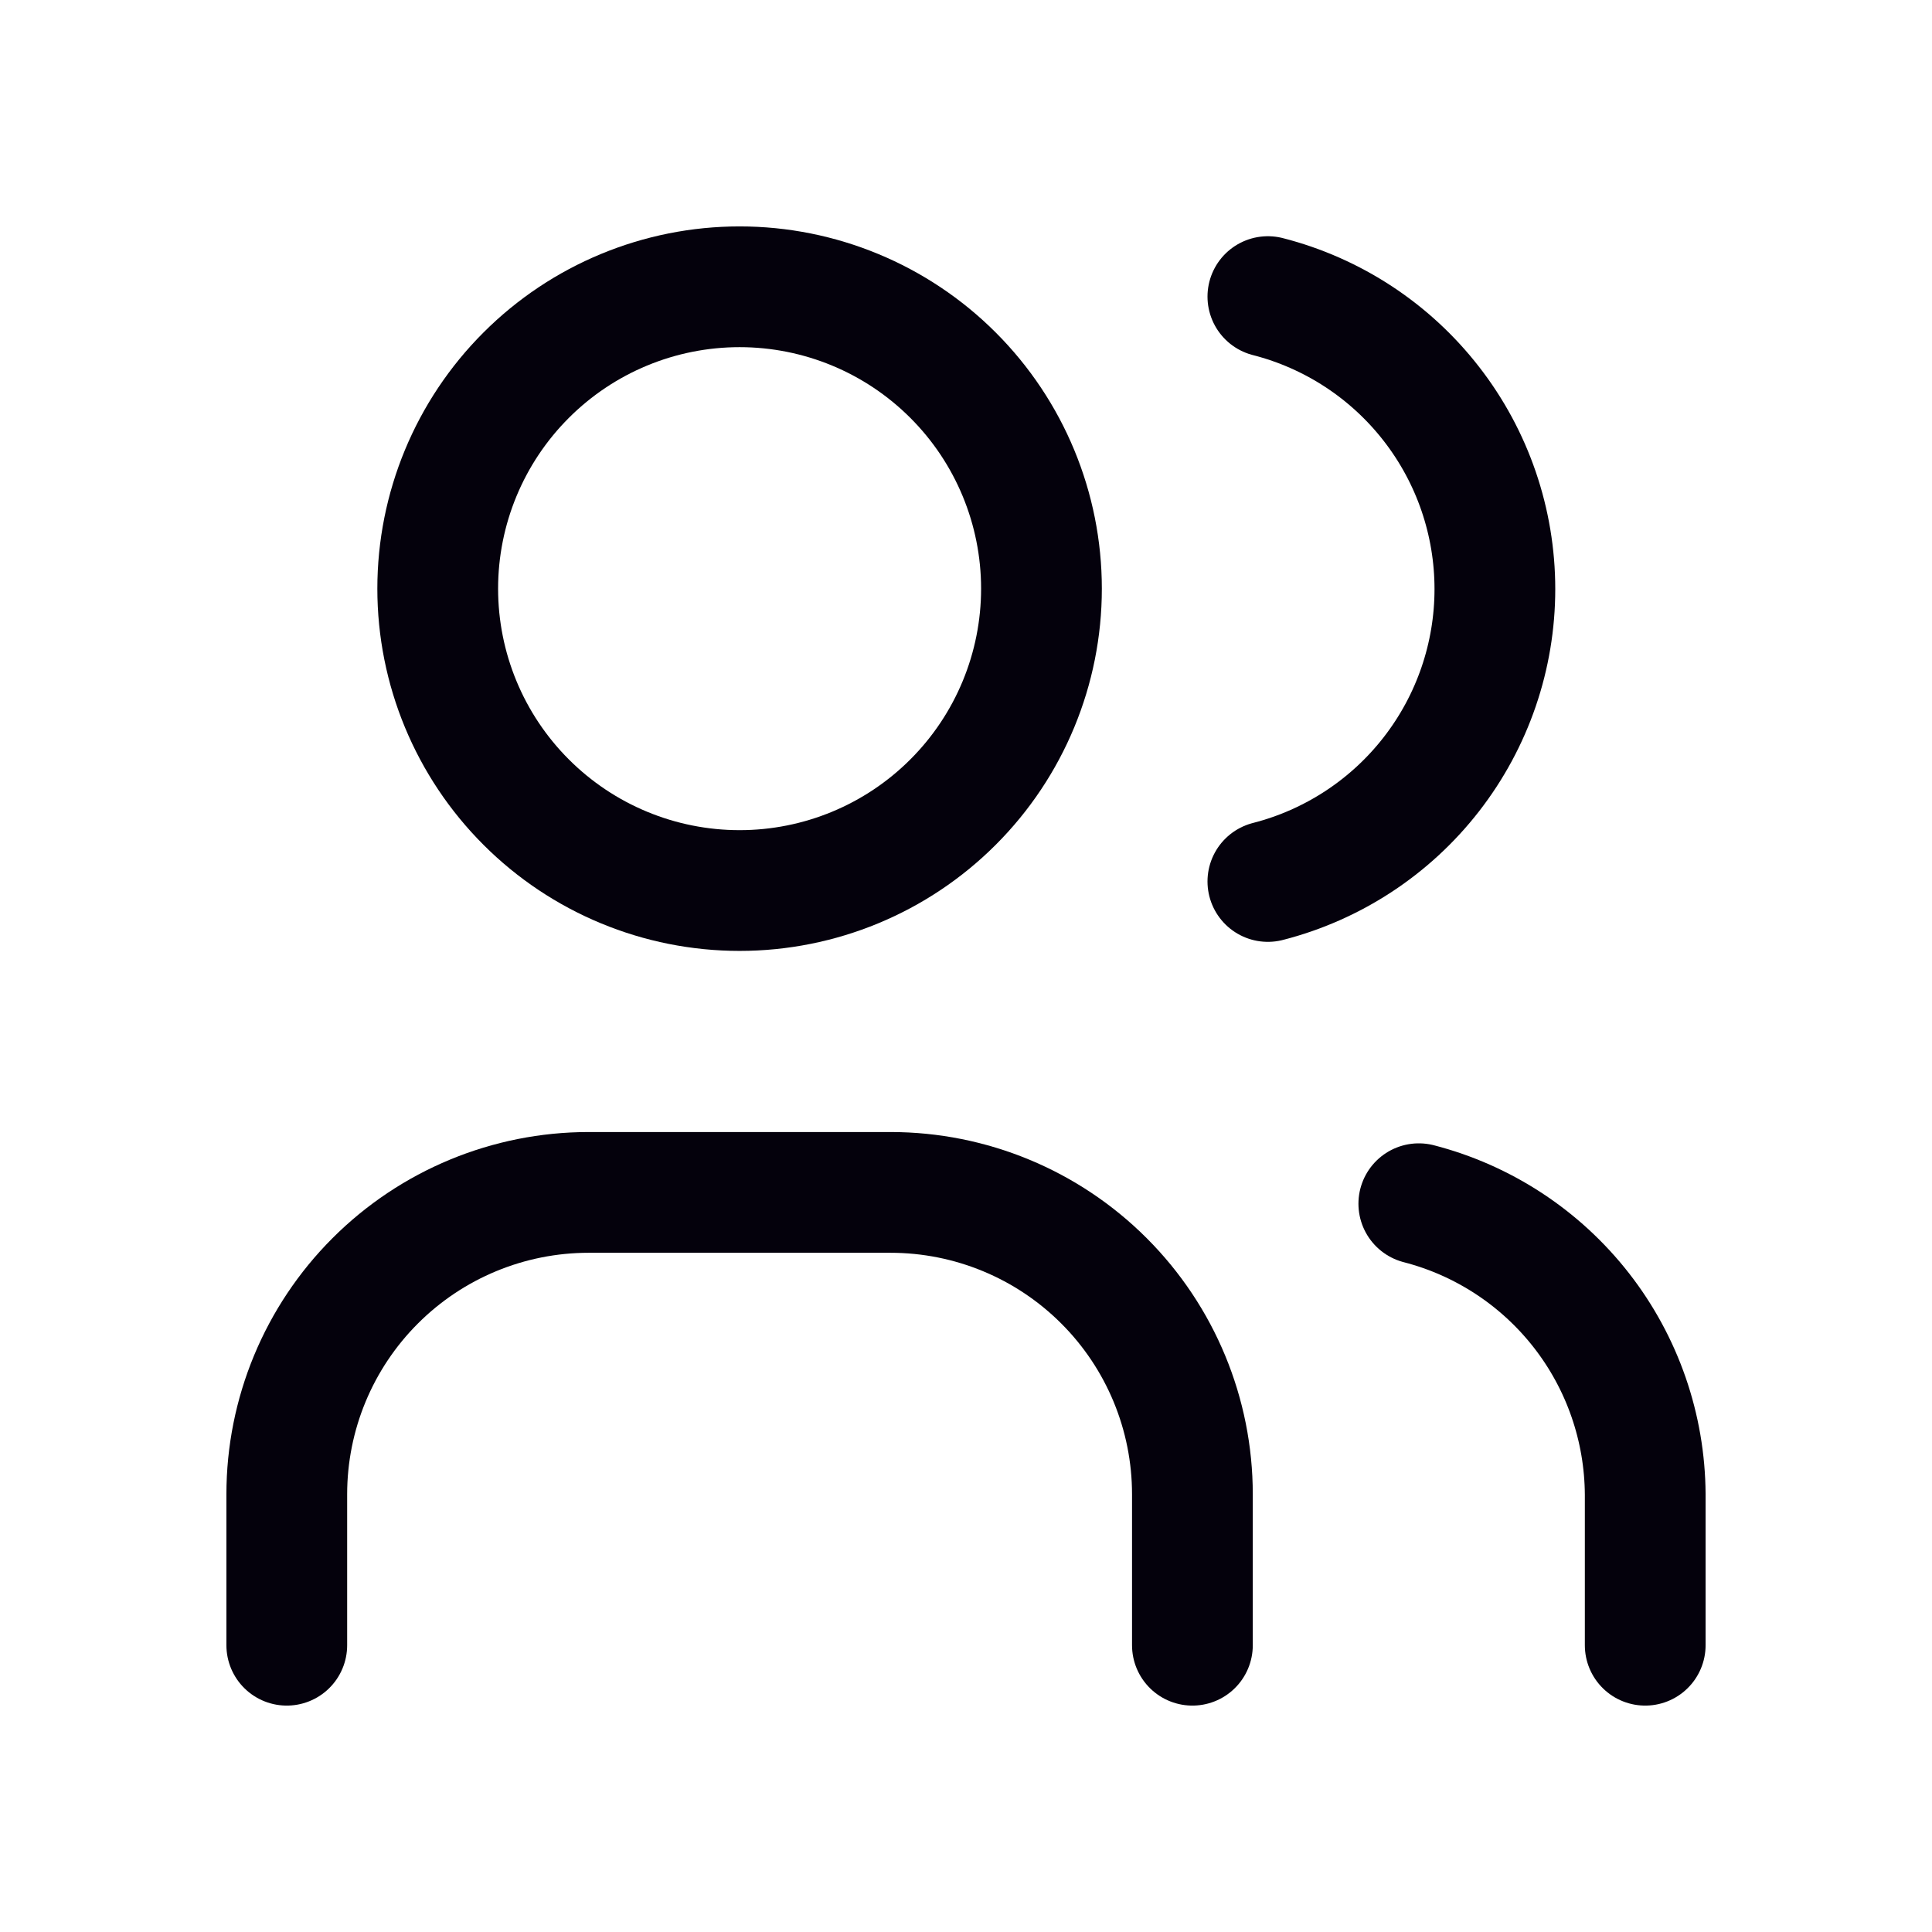
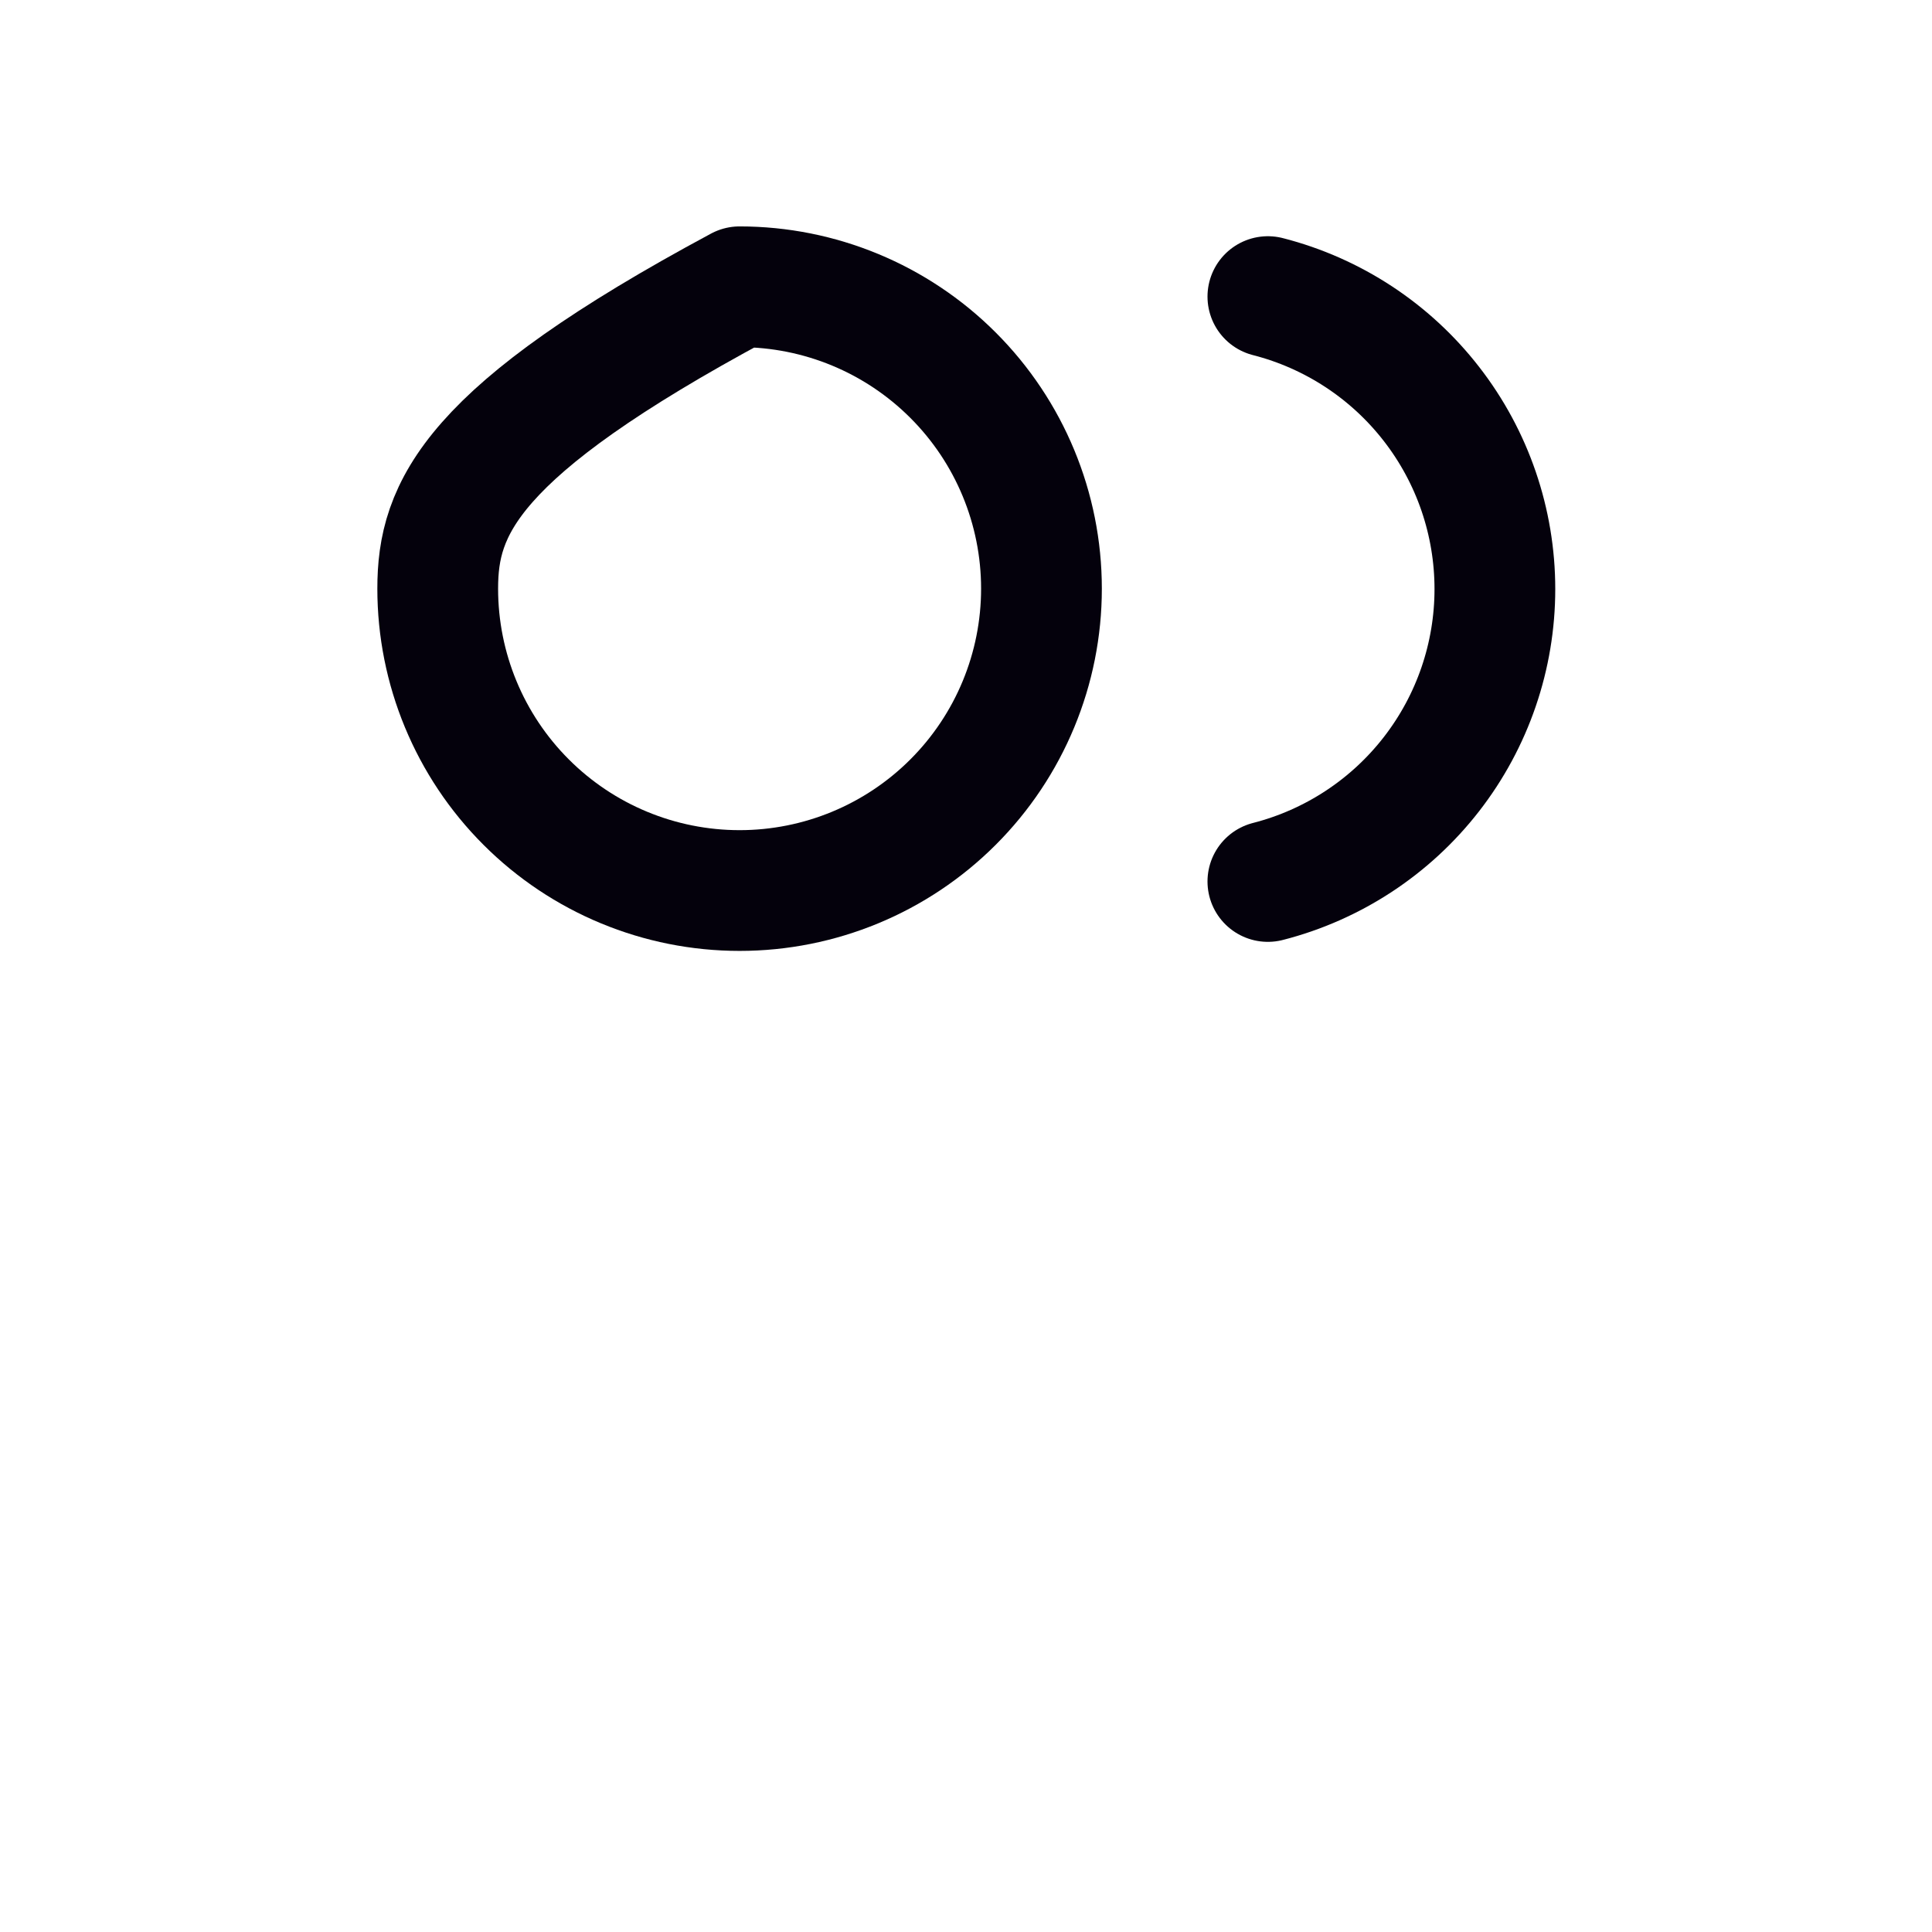
<svg xmlns="http://www.w3.org/2000/svg" width="48" height="48" viewBox="0 0 48 48" fill="none">
-   <path d="M10.875 14.625C10.875 16.614 11.665 18.522 13.072 19.928C14.478 21.335 16.386 22.125 18.375 22.125C20.364 22.125 22.272 21.335 23.678 19.928C25.085 18.522 25.875 16.614 25.875 14.625C25.875 12.636 25.085 10.728 23.678 9.322C22.272 7.915 20.364 7.125 18.375 7.125C16.386 7.125 14.478 7.915 13.072 9.322C11.665 10.728 10.875 12.636 10.875 14.625Z" stroke="#04010C" stroke-width="3" stroke-linecap="round" stroke-linejoin="round" />
-   <path d="M7.125 40.875V37.125C7.125 35.136 7.915 33.228 9.322 31.822C10.728 30.415 12.636 29.625 14.625 29.625H22.125C24.114 29.625 26.022 30.415 27.428 31.822C28.835 33.228 29.625 35.136 29.625 37.125V40.875" stroke="#04010C" stroke-width="3" stroke-linecap="round" stroke-linejoin="round" />
+   <path d="M10.875 14.625C10.875 16.614 11.665 18.522 13.072 19.928C14.478 21.335 16.386 22.125 18.375 22.125C20.364 22.125 22.272 21.335 23.678 19.928C25.085 18.522 25.875 16.614 25.875 14.625C25.875 12.636 25.085 10.728 23.678 9.322C22.272 7.915 20.364 7.125 18.375 7.125C11.665 10.728 10.875 12.636 10.875 14.625Z" stroke="#04010C" stroke-width="3" stroke-linecap="round" stroke-linejoin="round" />
  <path d="M31.5 7.369C33.113 7.782 34.543 8.72 35.564 10.036C36.586 11.351 37.14 12.969 37.14 14.635C37.14 16.3 36.586 17.918 35.564 19.234C34.543 20.549 33.113 21.487 31.5 21.9" stroke="#04010C" stroke-width="3" stroke-linecap="round" stroke-linejoin="round" />
-   <path d="M40.875 40.875V37.125C40.865 35.47 40.309 33.864 39.291 32.558C38.274 31.253 36.853 30.32 35.25 29.906" stroke="#04010C" stroke-width="3" stroke-linecap="round" stroke-linejoin="round" />
</svg>